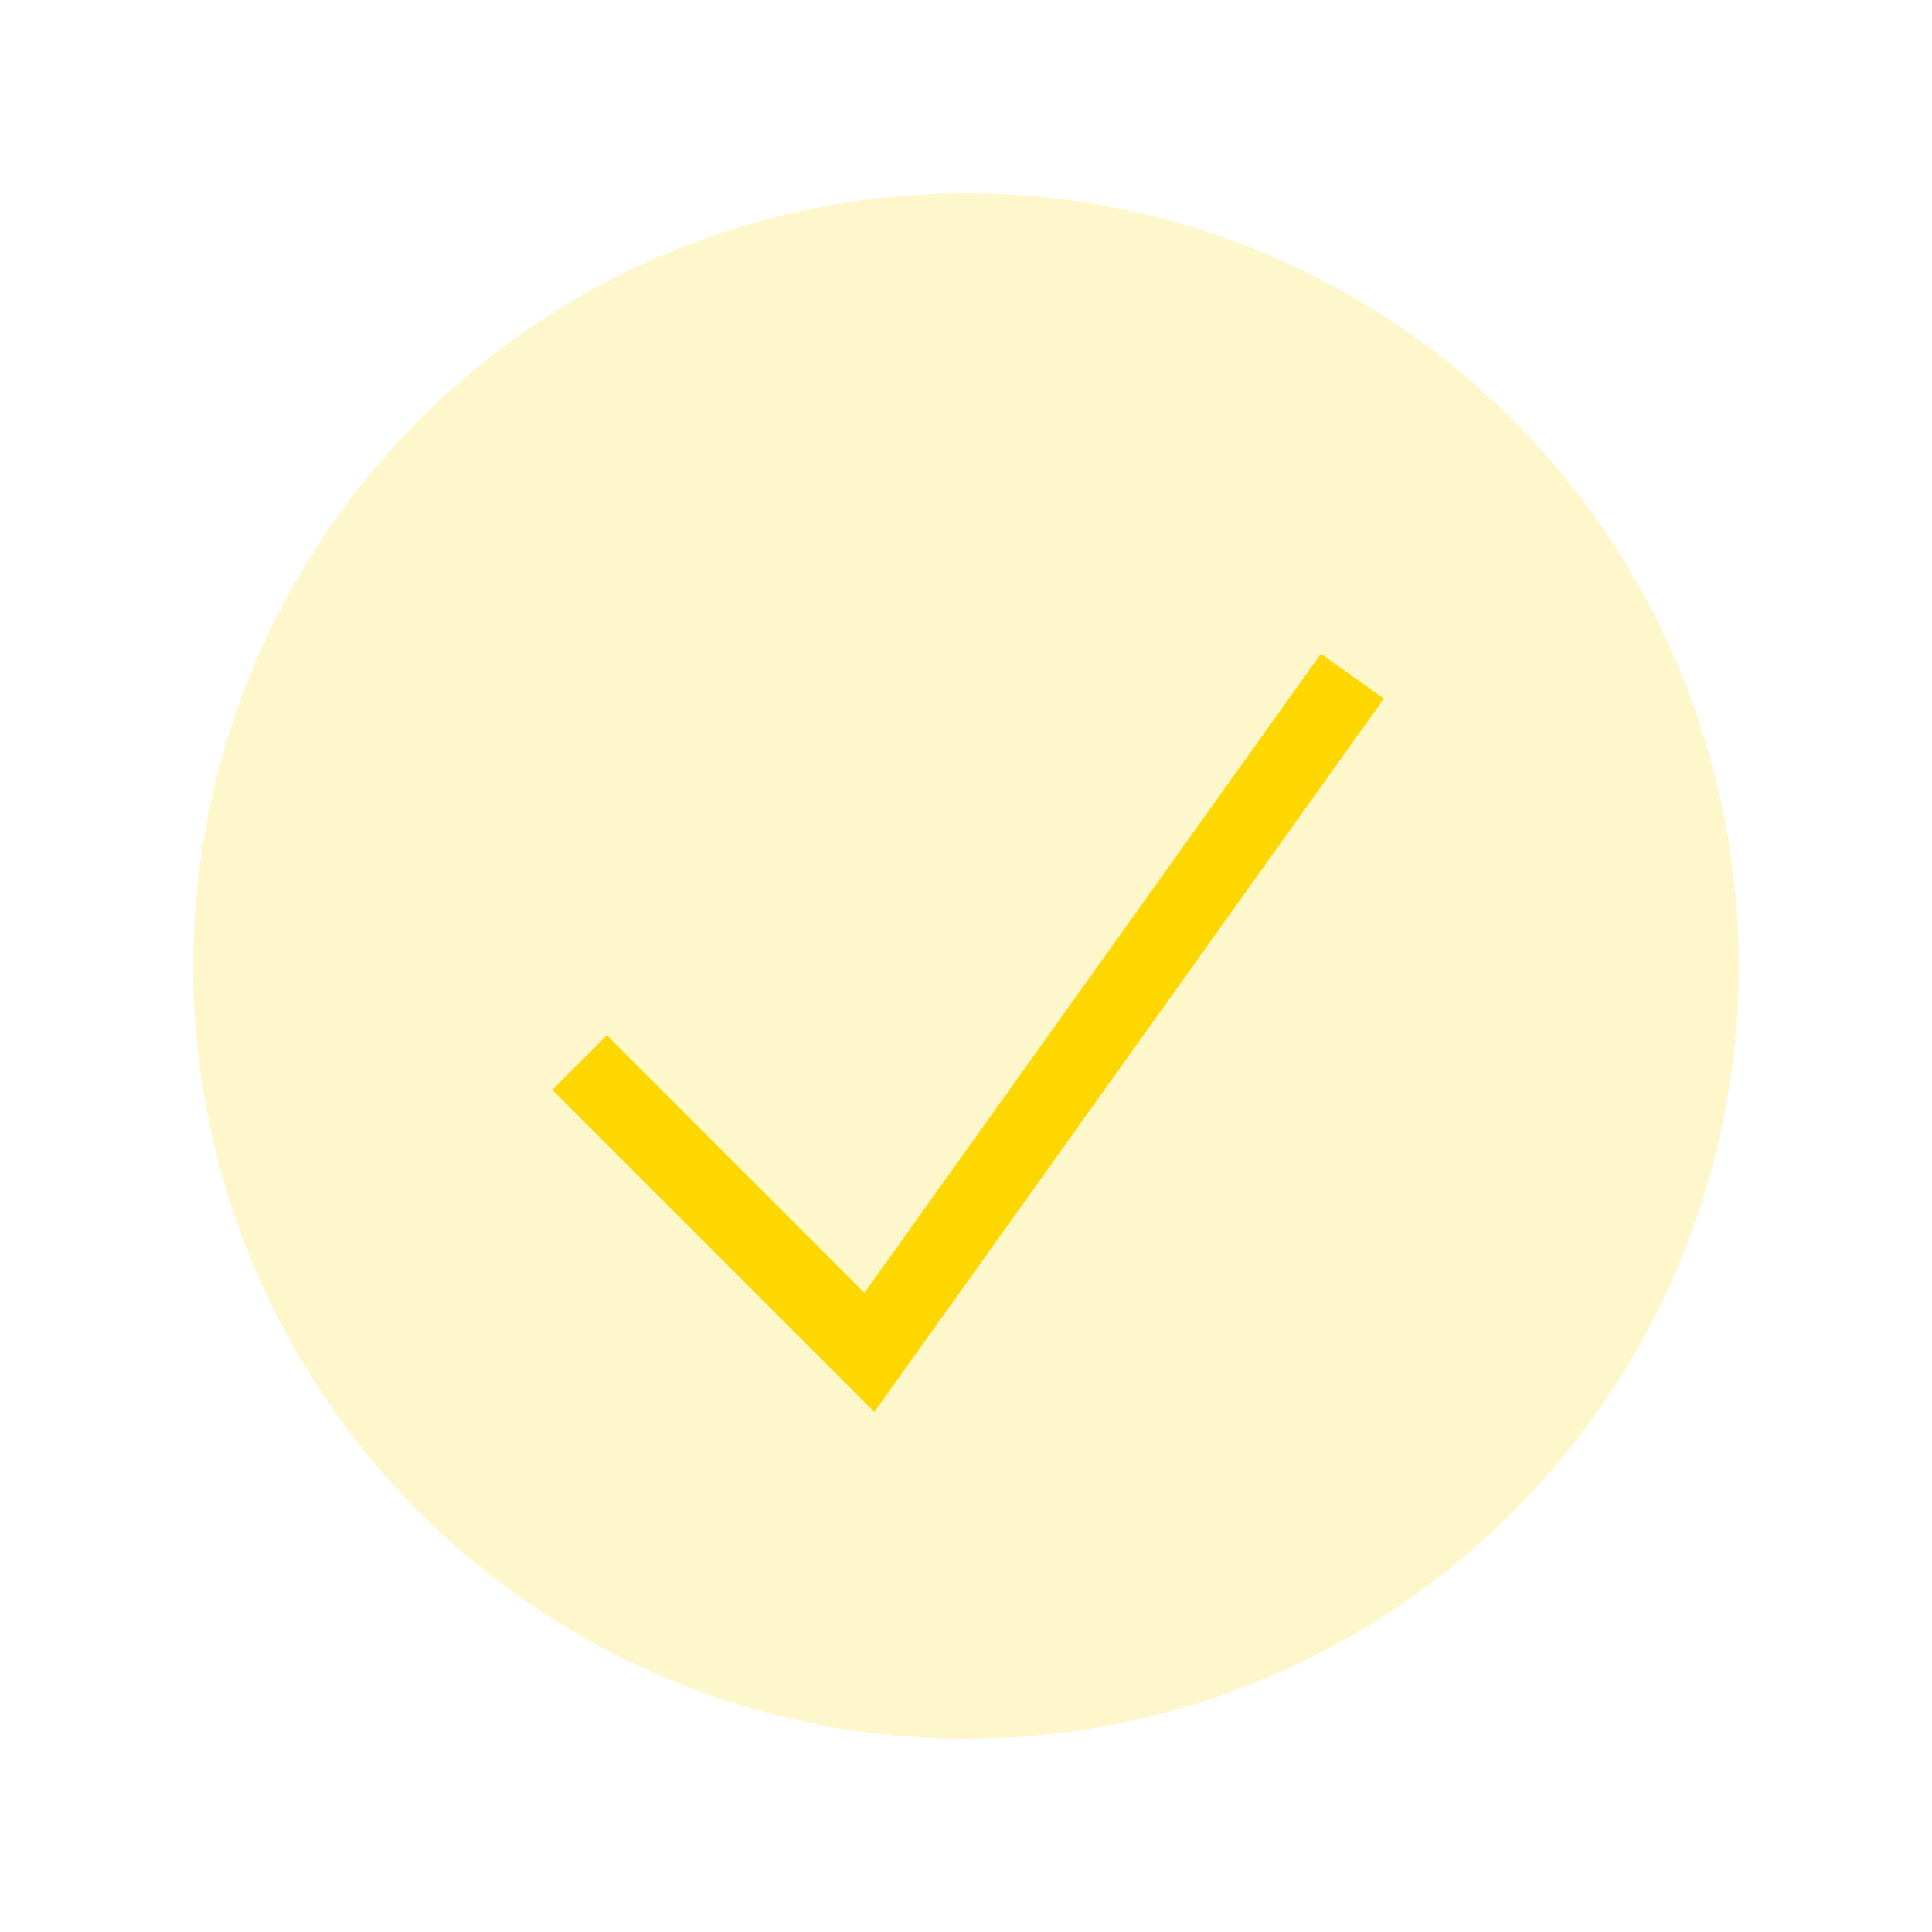
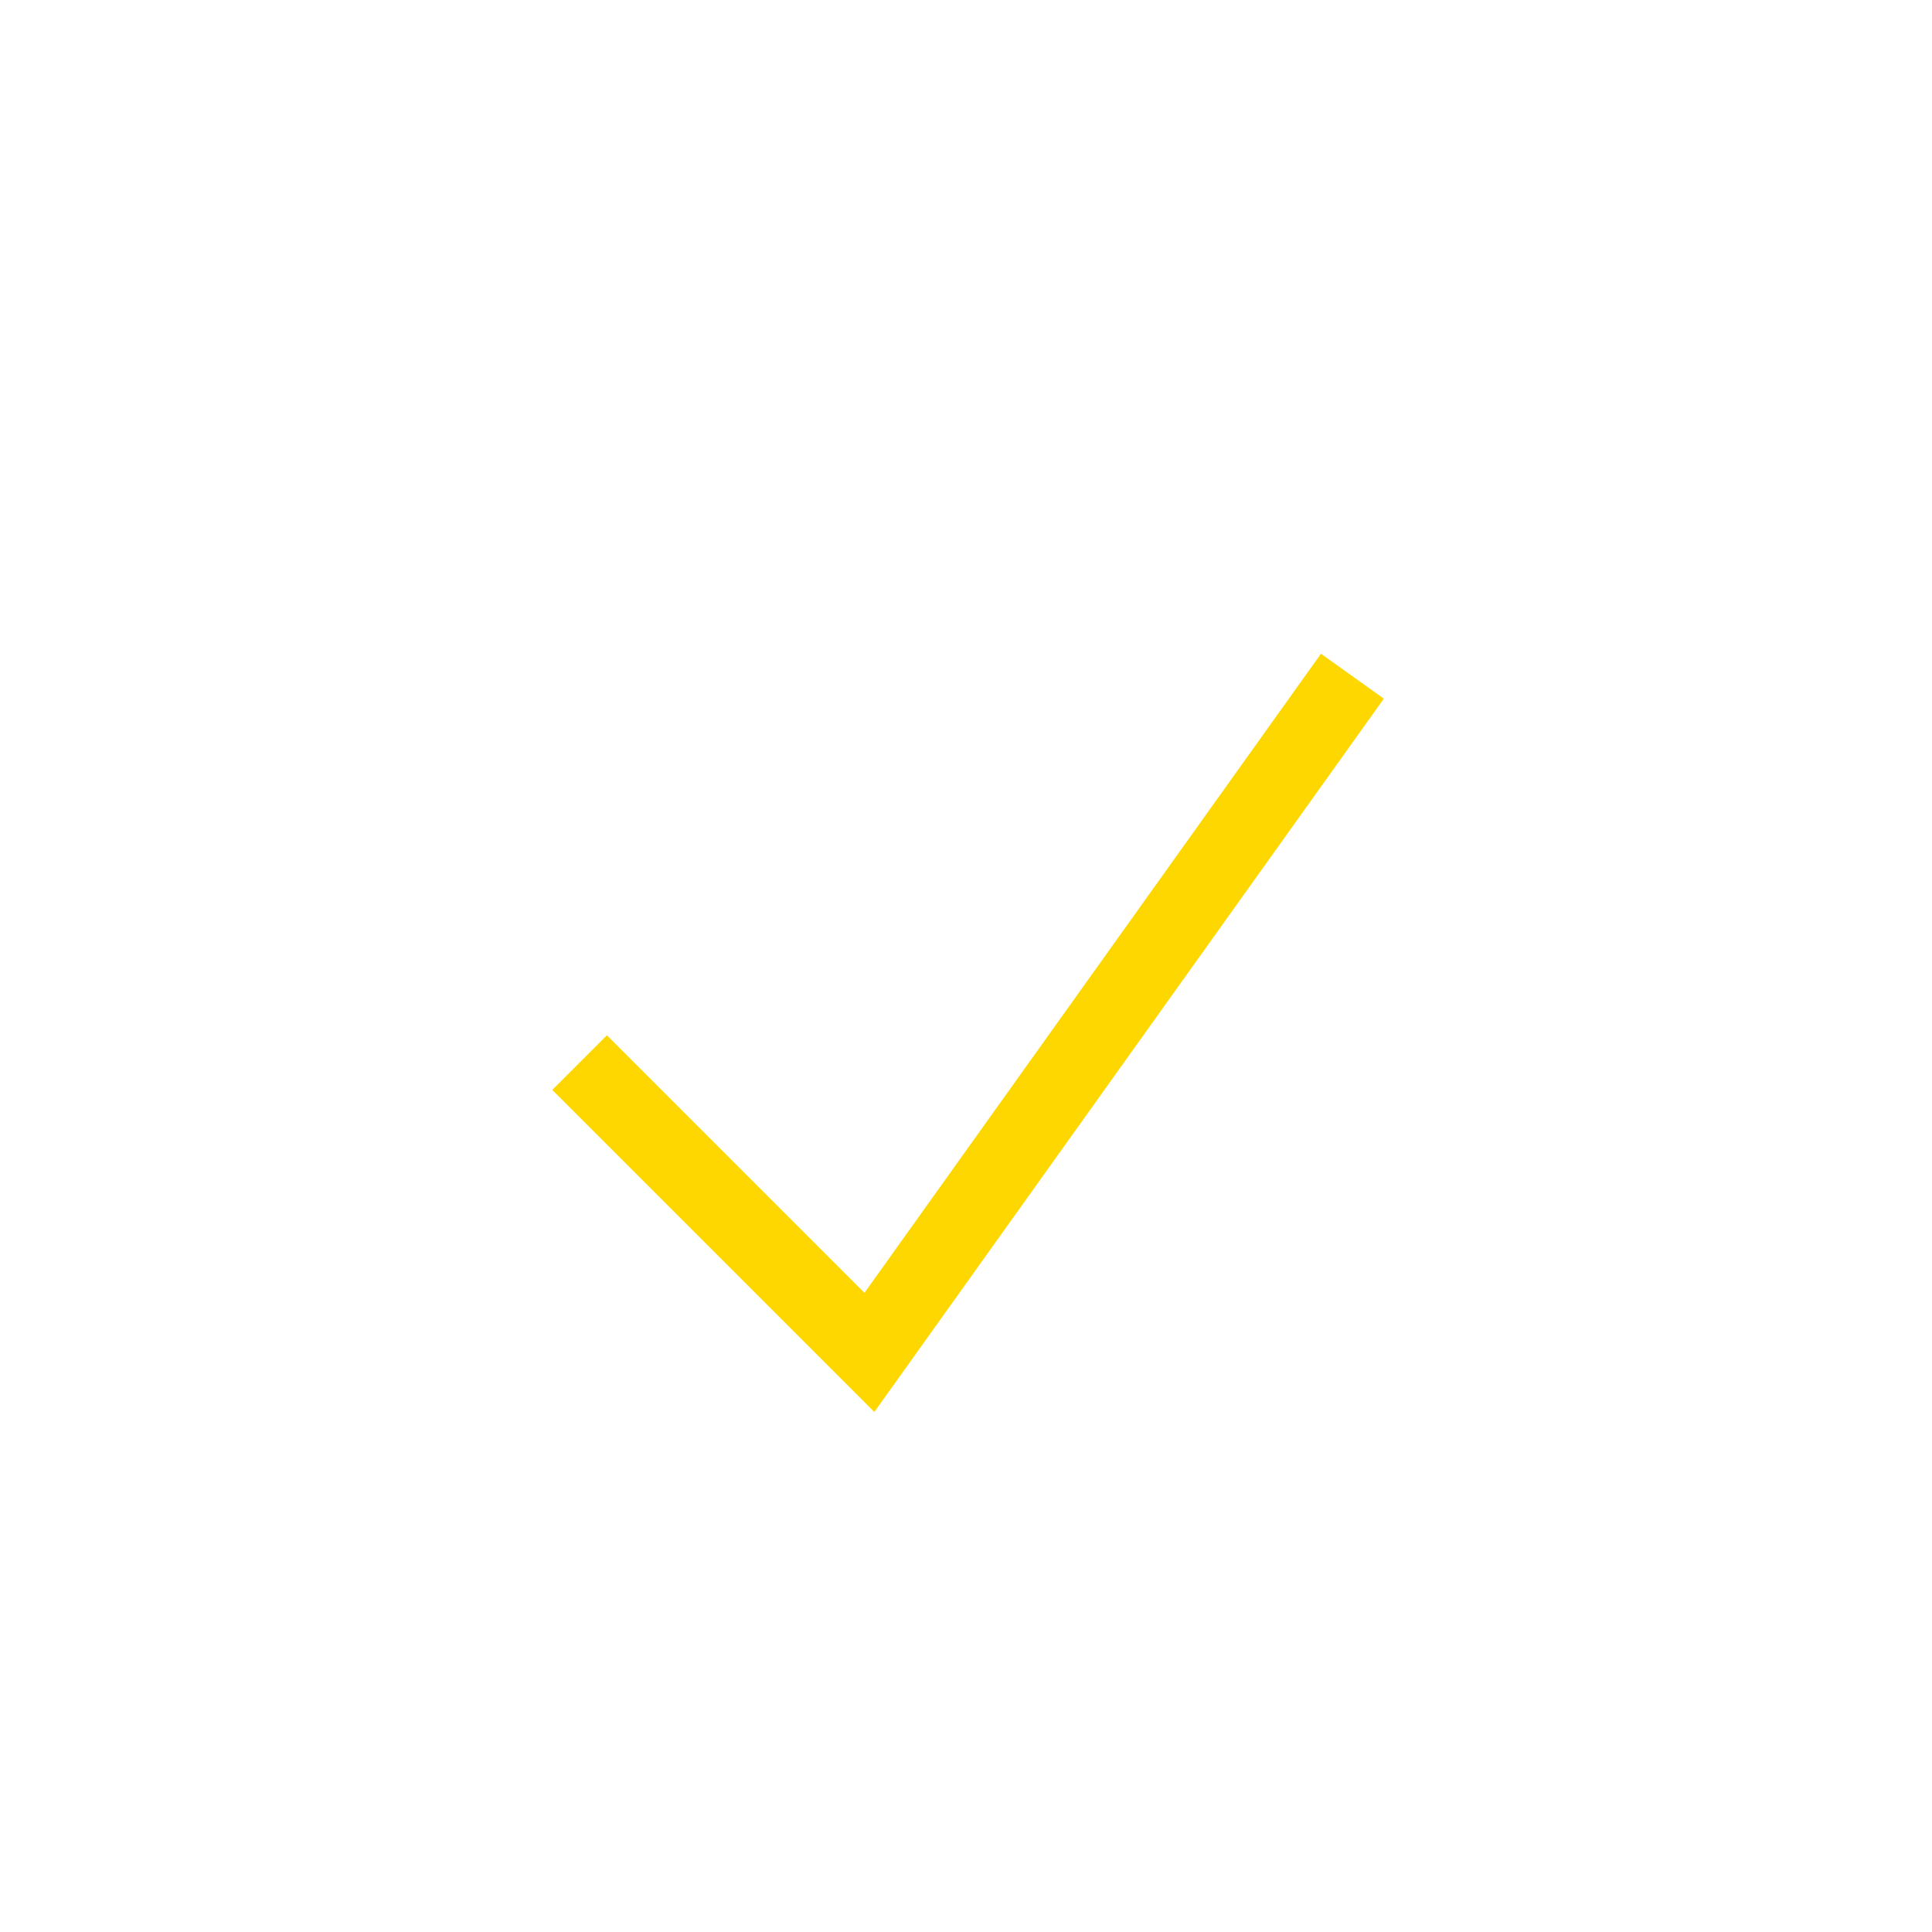
<svg xmlns="http://www.w3.org/2000/svg" baseProfile="full" height="100px" version="1.1" width="100px">
  <defs />
-   <circle cx="50" cy="50" fill="#FFD700" opacity="0.2" r="40" />
  <path d="M30,55 L45,70 L70,35" fill="none" stroke="#FFD700" stroke-width="4" />
</svg>